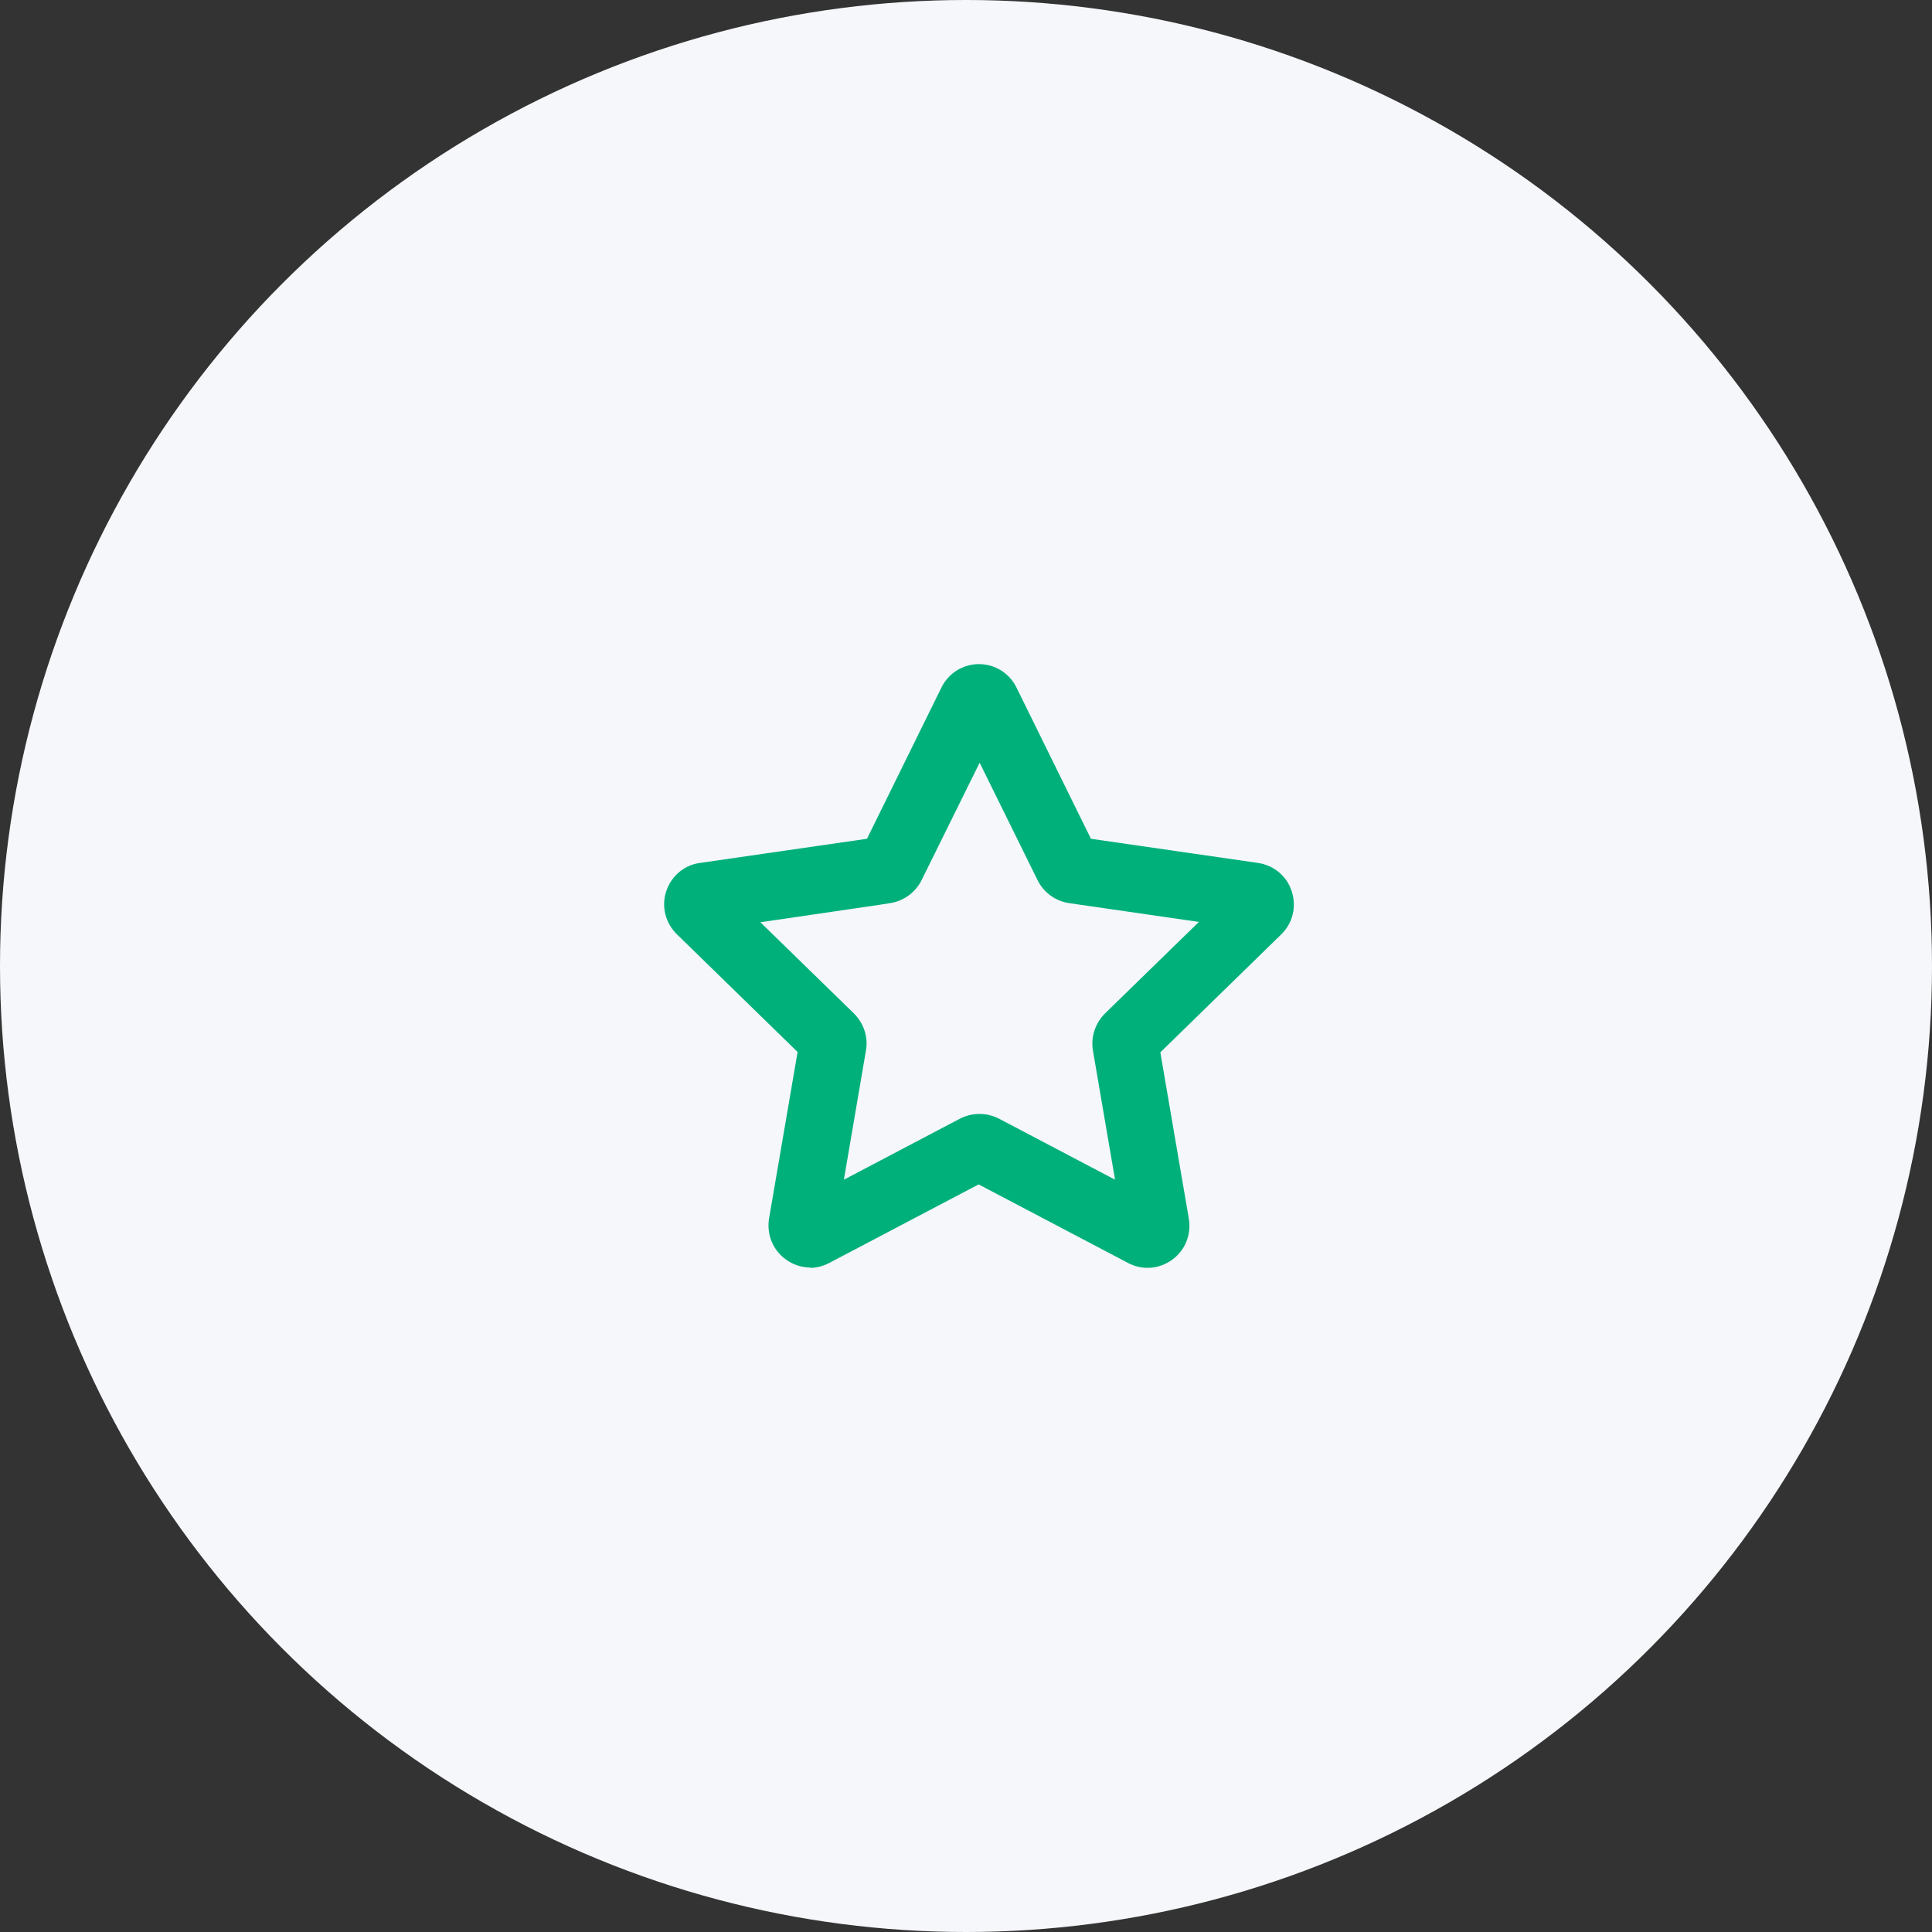
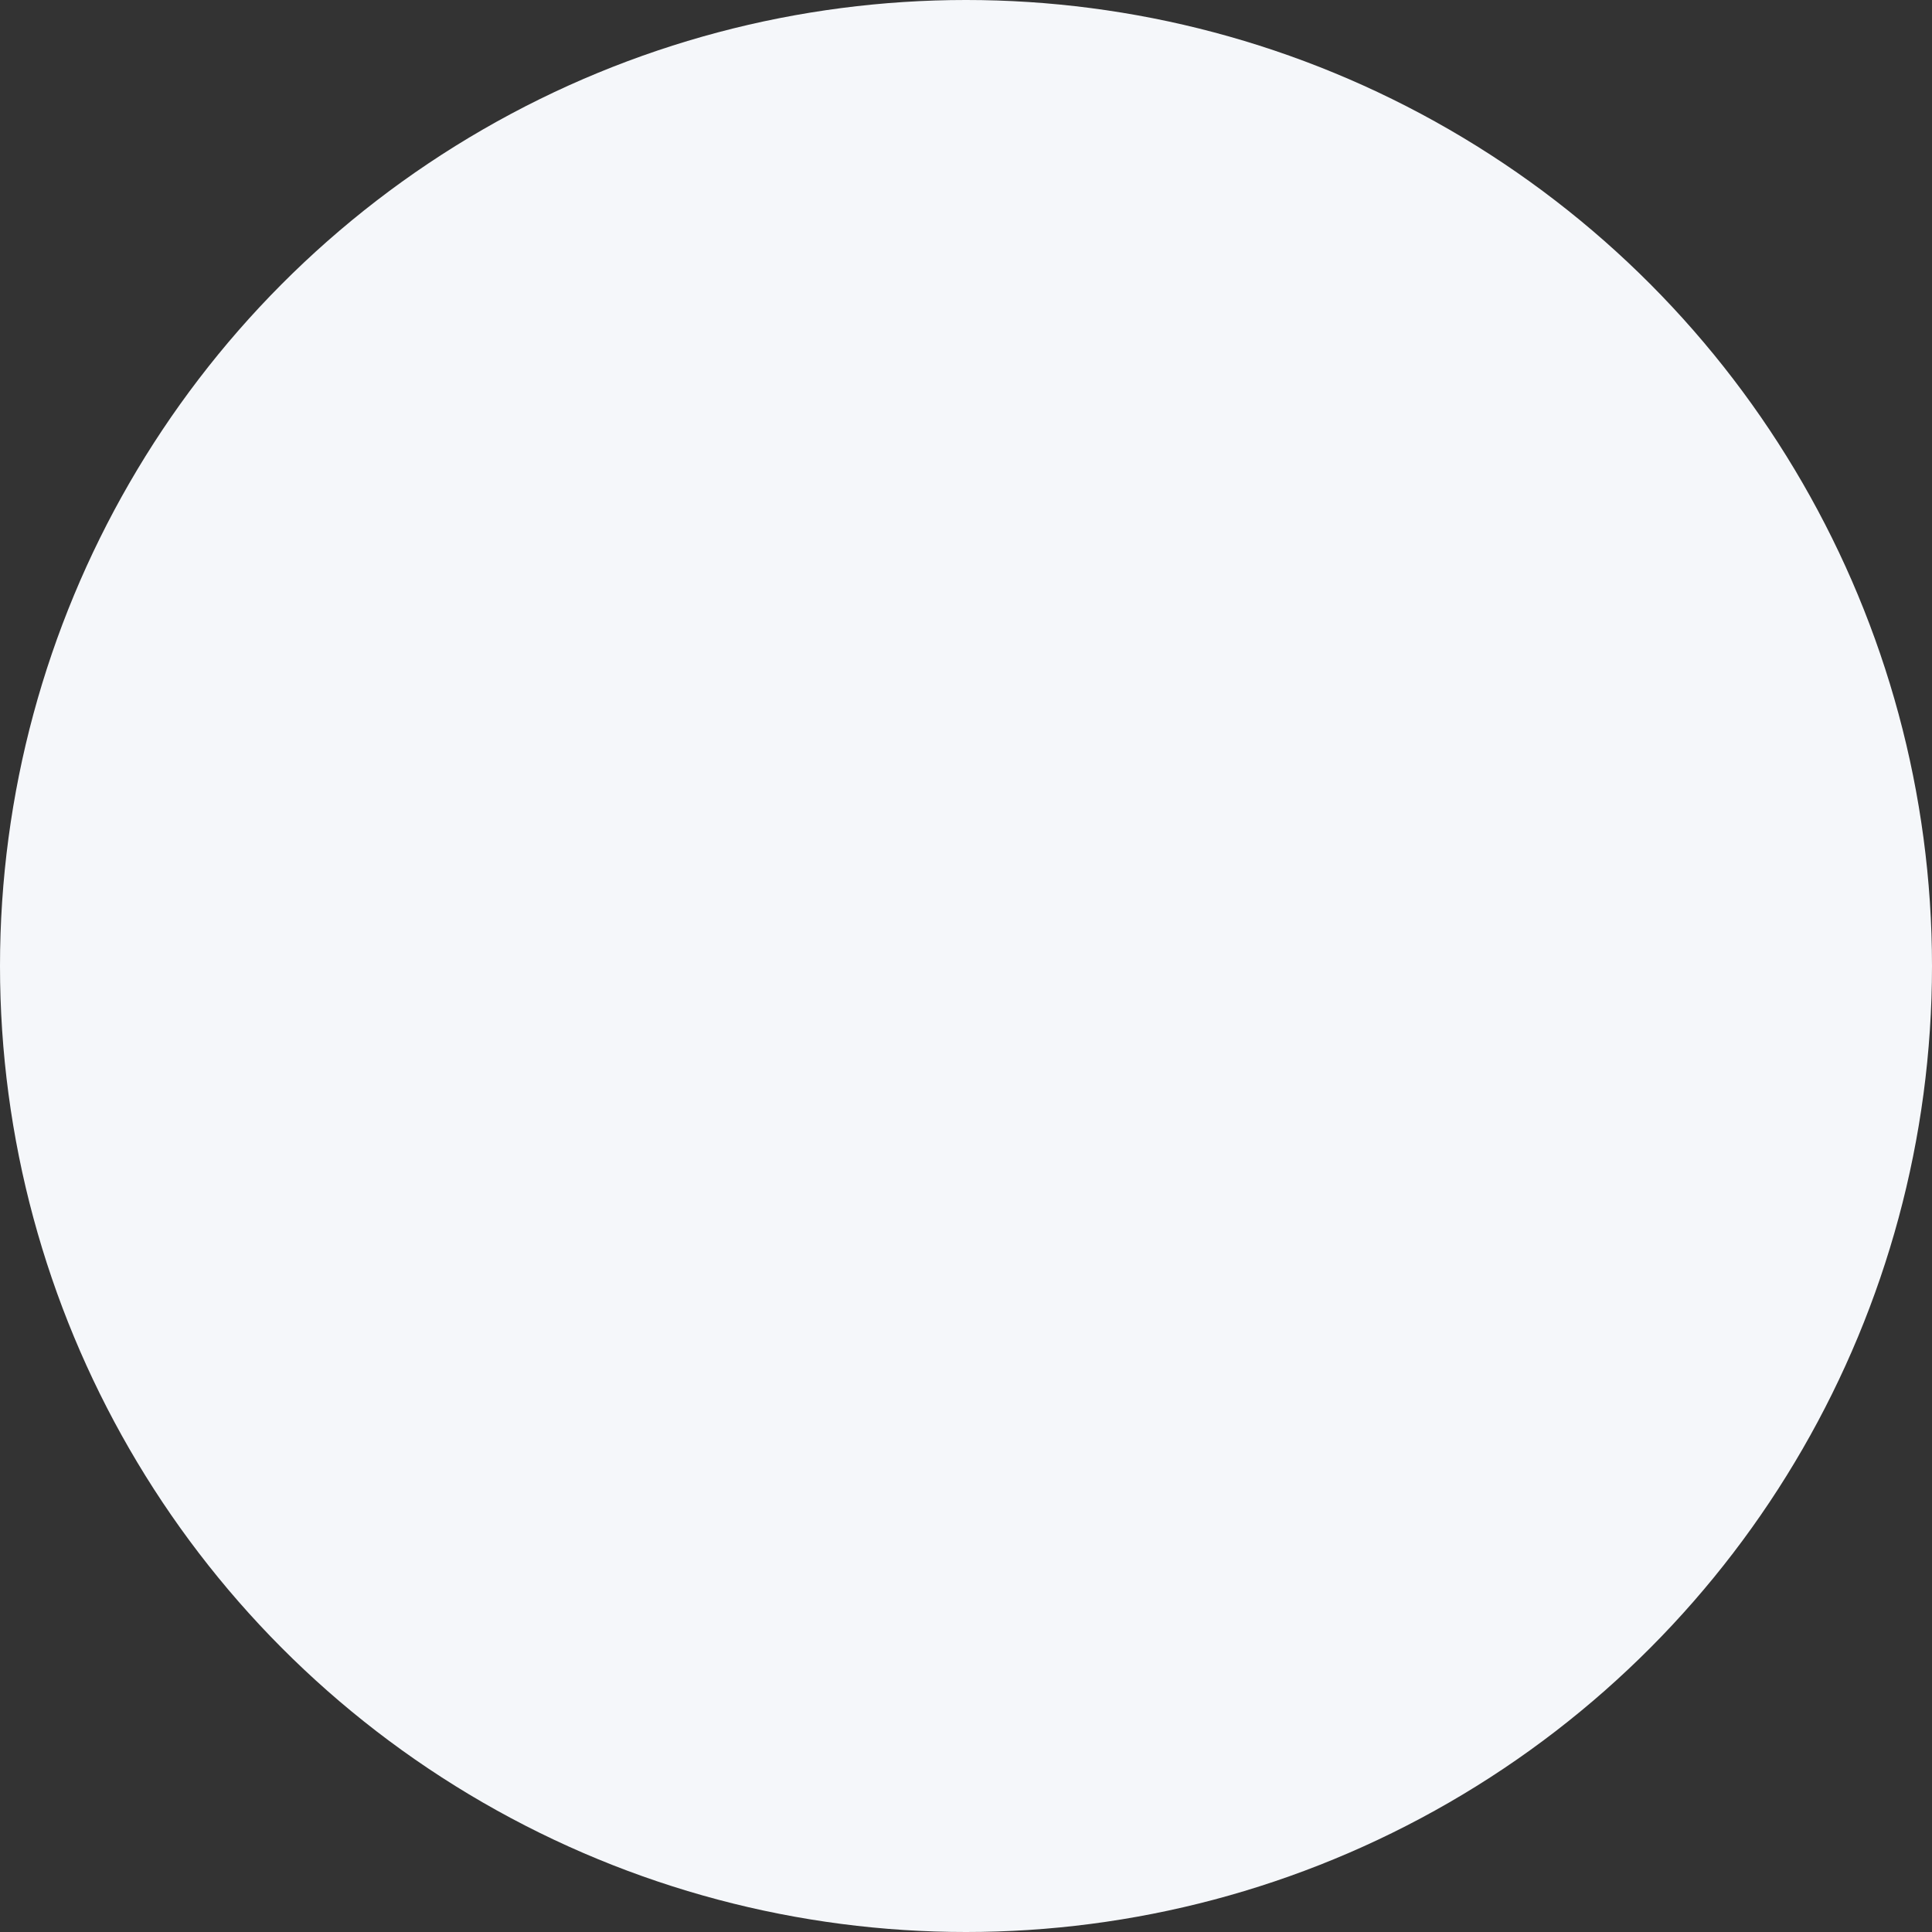
<svg xmlns="http://www.w3.org/2000/svg" width="48" height="48" viewBox="0 0 48 48" fill="none">
  <rect x="0" y="0" width="48" height="48" fill="#333333" stroke="none" />
  <circle cx="24" cy="24" r="24" fill="#F5F7FA" />
-   <path d="M20.141 31.492C19.924 31.492 19.708 31.425 19.525 31.292C19.2 31.059 19.042 30.667 19.108 30.267L19.816 26.136L16.818 23.213C16.535 22.938 16.426 22.522 16.551 22.147C16.676 21.764 17.001 21.489 17.393 21.439L21.54 20.839L23.389 17.083C23.564 16.725 23.922 16.5 24.322 16.5C24.722 16.5 25.08 16.725 25.255 17.083L27.104 20.839L31.252 21.439C31.651 21.497 31.976 21.772 32.093 22.147C32.218 22.53 32.118 22.938 31.826 23.221L28.828 26.145L29.536 30.276C29.602 30.675 29.444 31.067 29.119 31.3C28.795 31.533 28.378 31.567 28.02 31.375L24.314 29.426L20.608 31.375C20.449 31.458 20.283 31.5 20.124 31.5L20.141 31.492ZM18.883 22.905L21.215 25.178C21.457 25.42 21.574 25.762 21.515 26.095L20.966 29.309L23.847 27.794C24.155 27.636 24.514 27.636 24.822 27.794L27.703 29.309L27.154 26.103C27.096 25.762 27.212 25.42 27.454 25.178L29.786 22.905L26.562 22.438C26.221 22.388 25.93 22.172 25.78 21.872L24.339 18.949L22.898 21.864C22.748 22.172 22.448 22.388 22.115 22.438L21.848 22.48L18.892 22.913L18.883 22.905Z" fill="#00B07B" />
</svg>